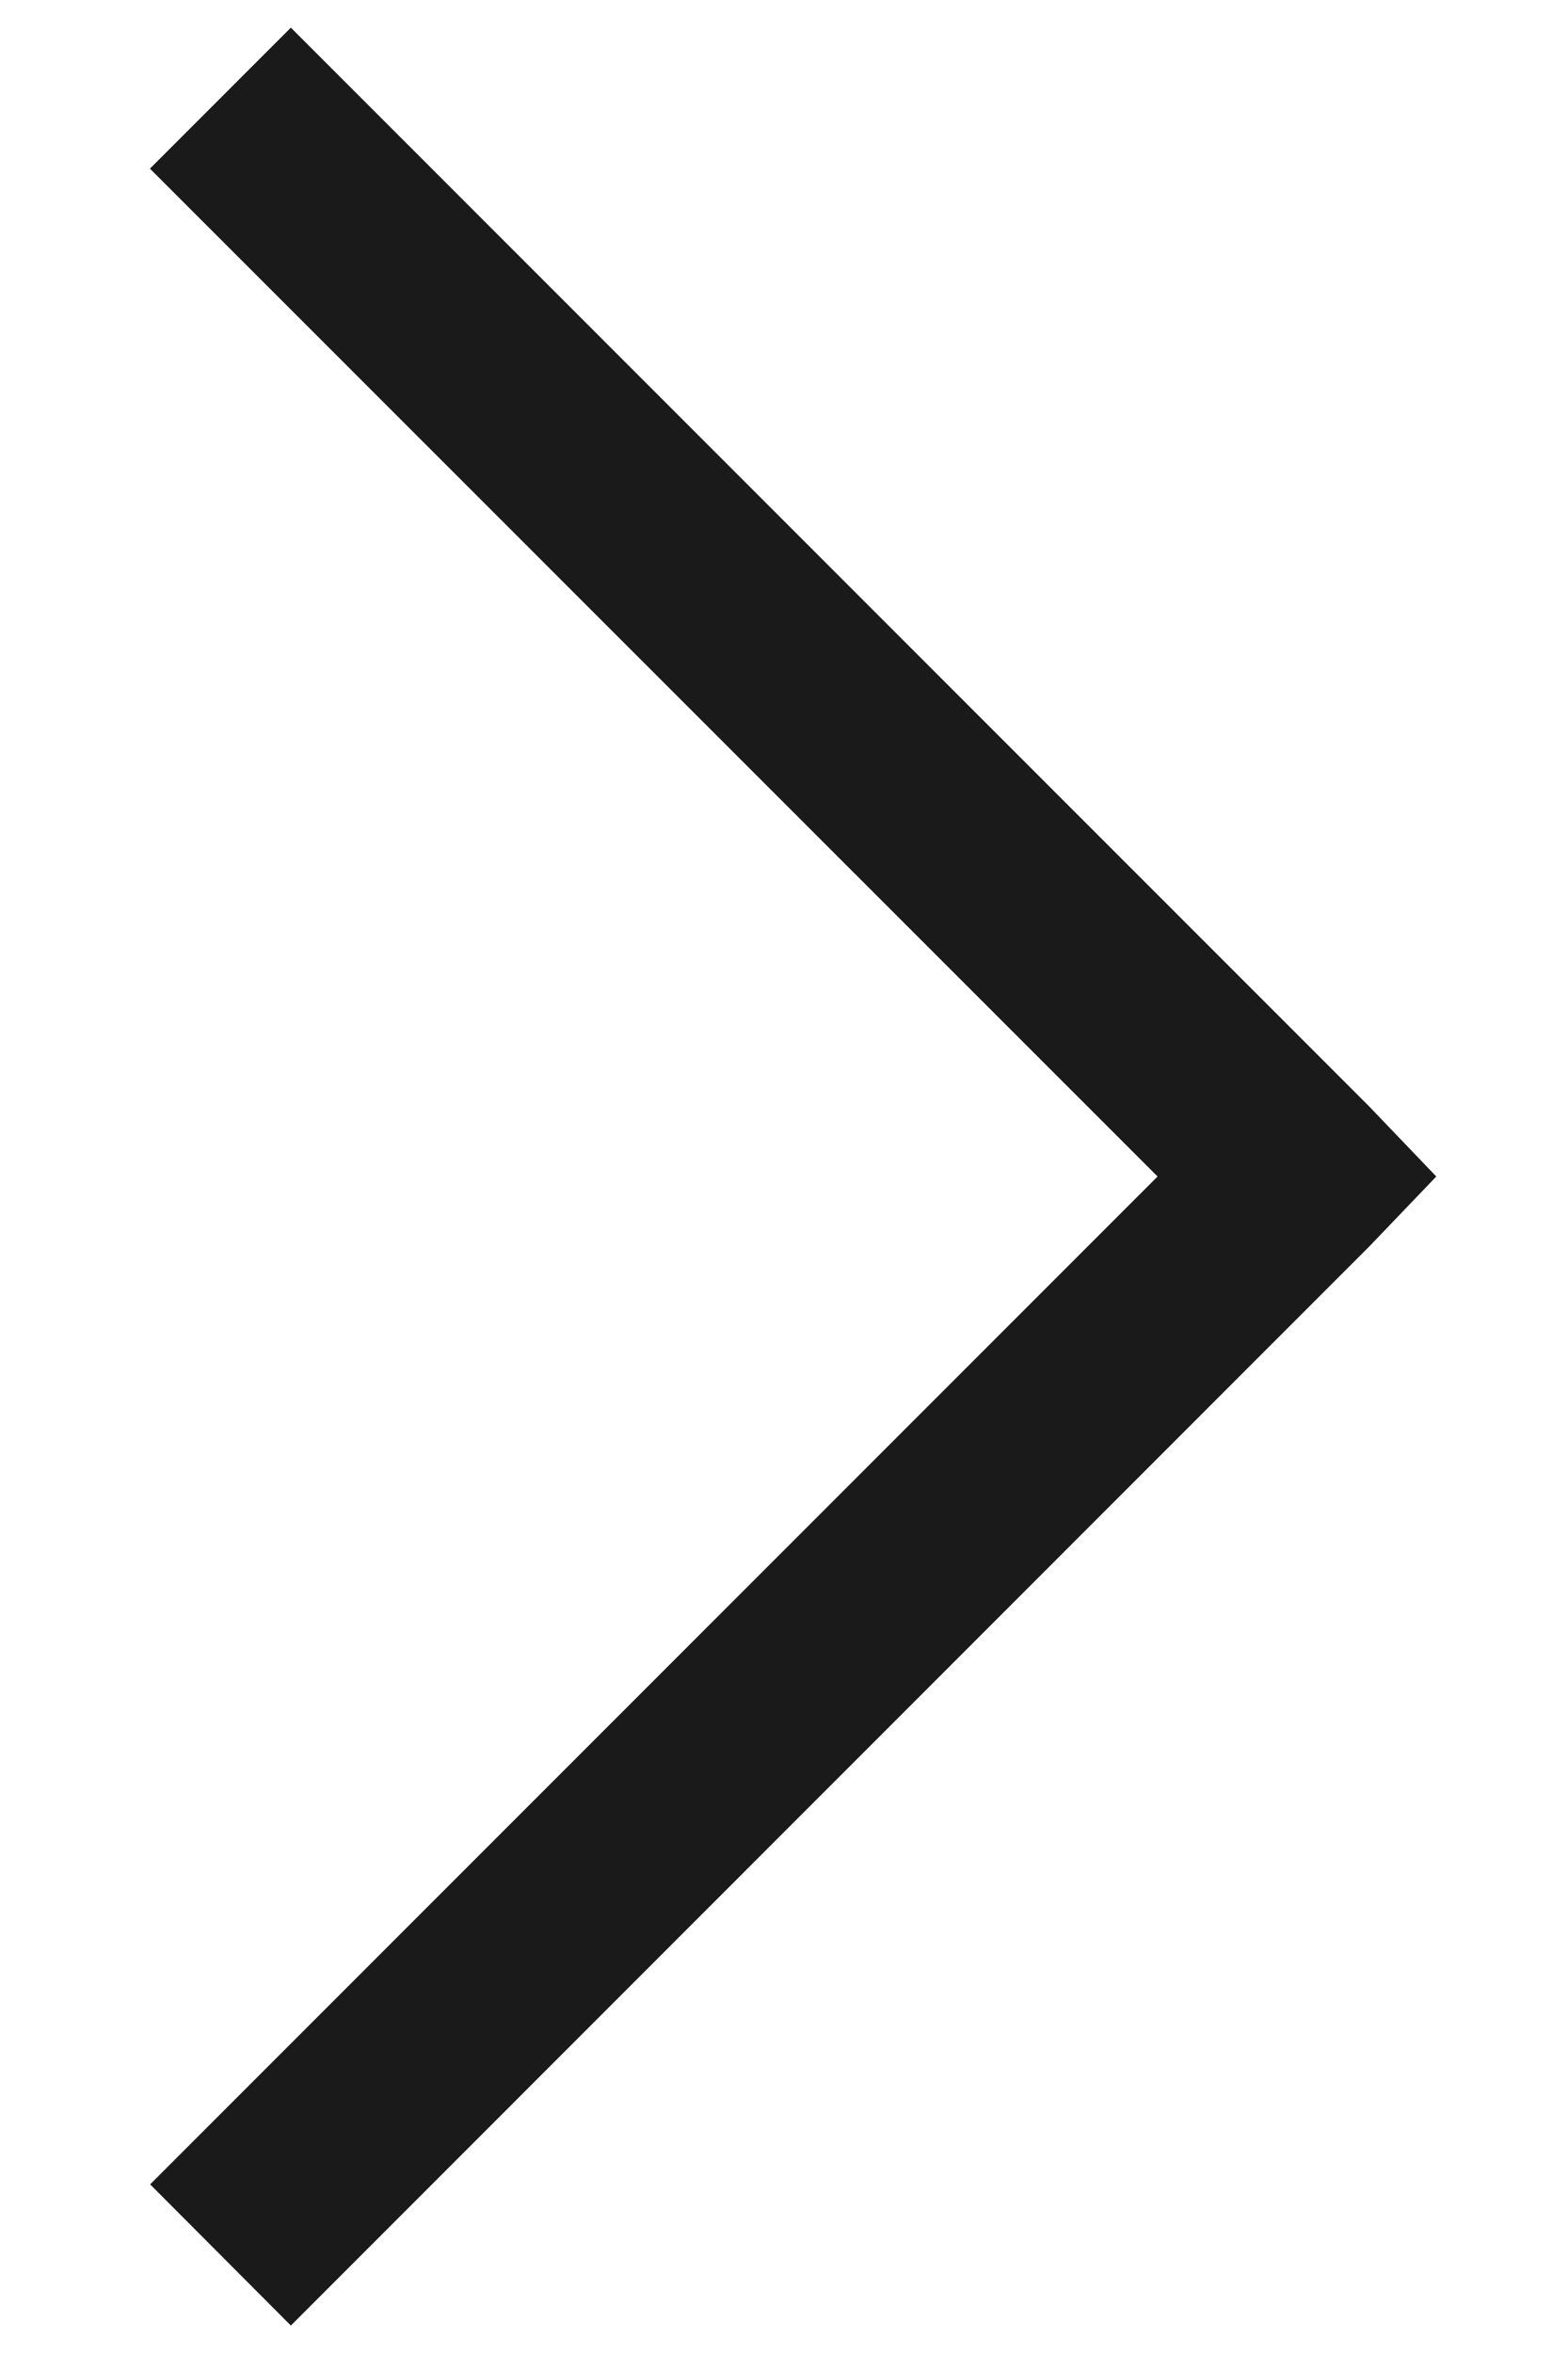
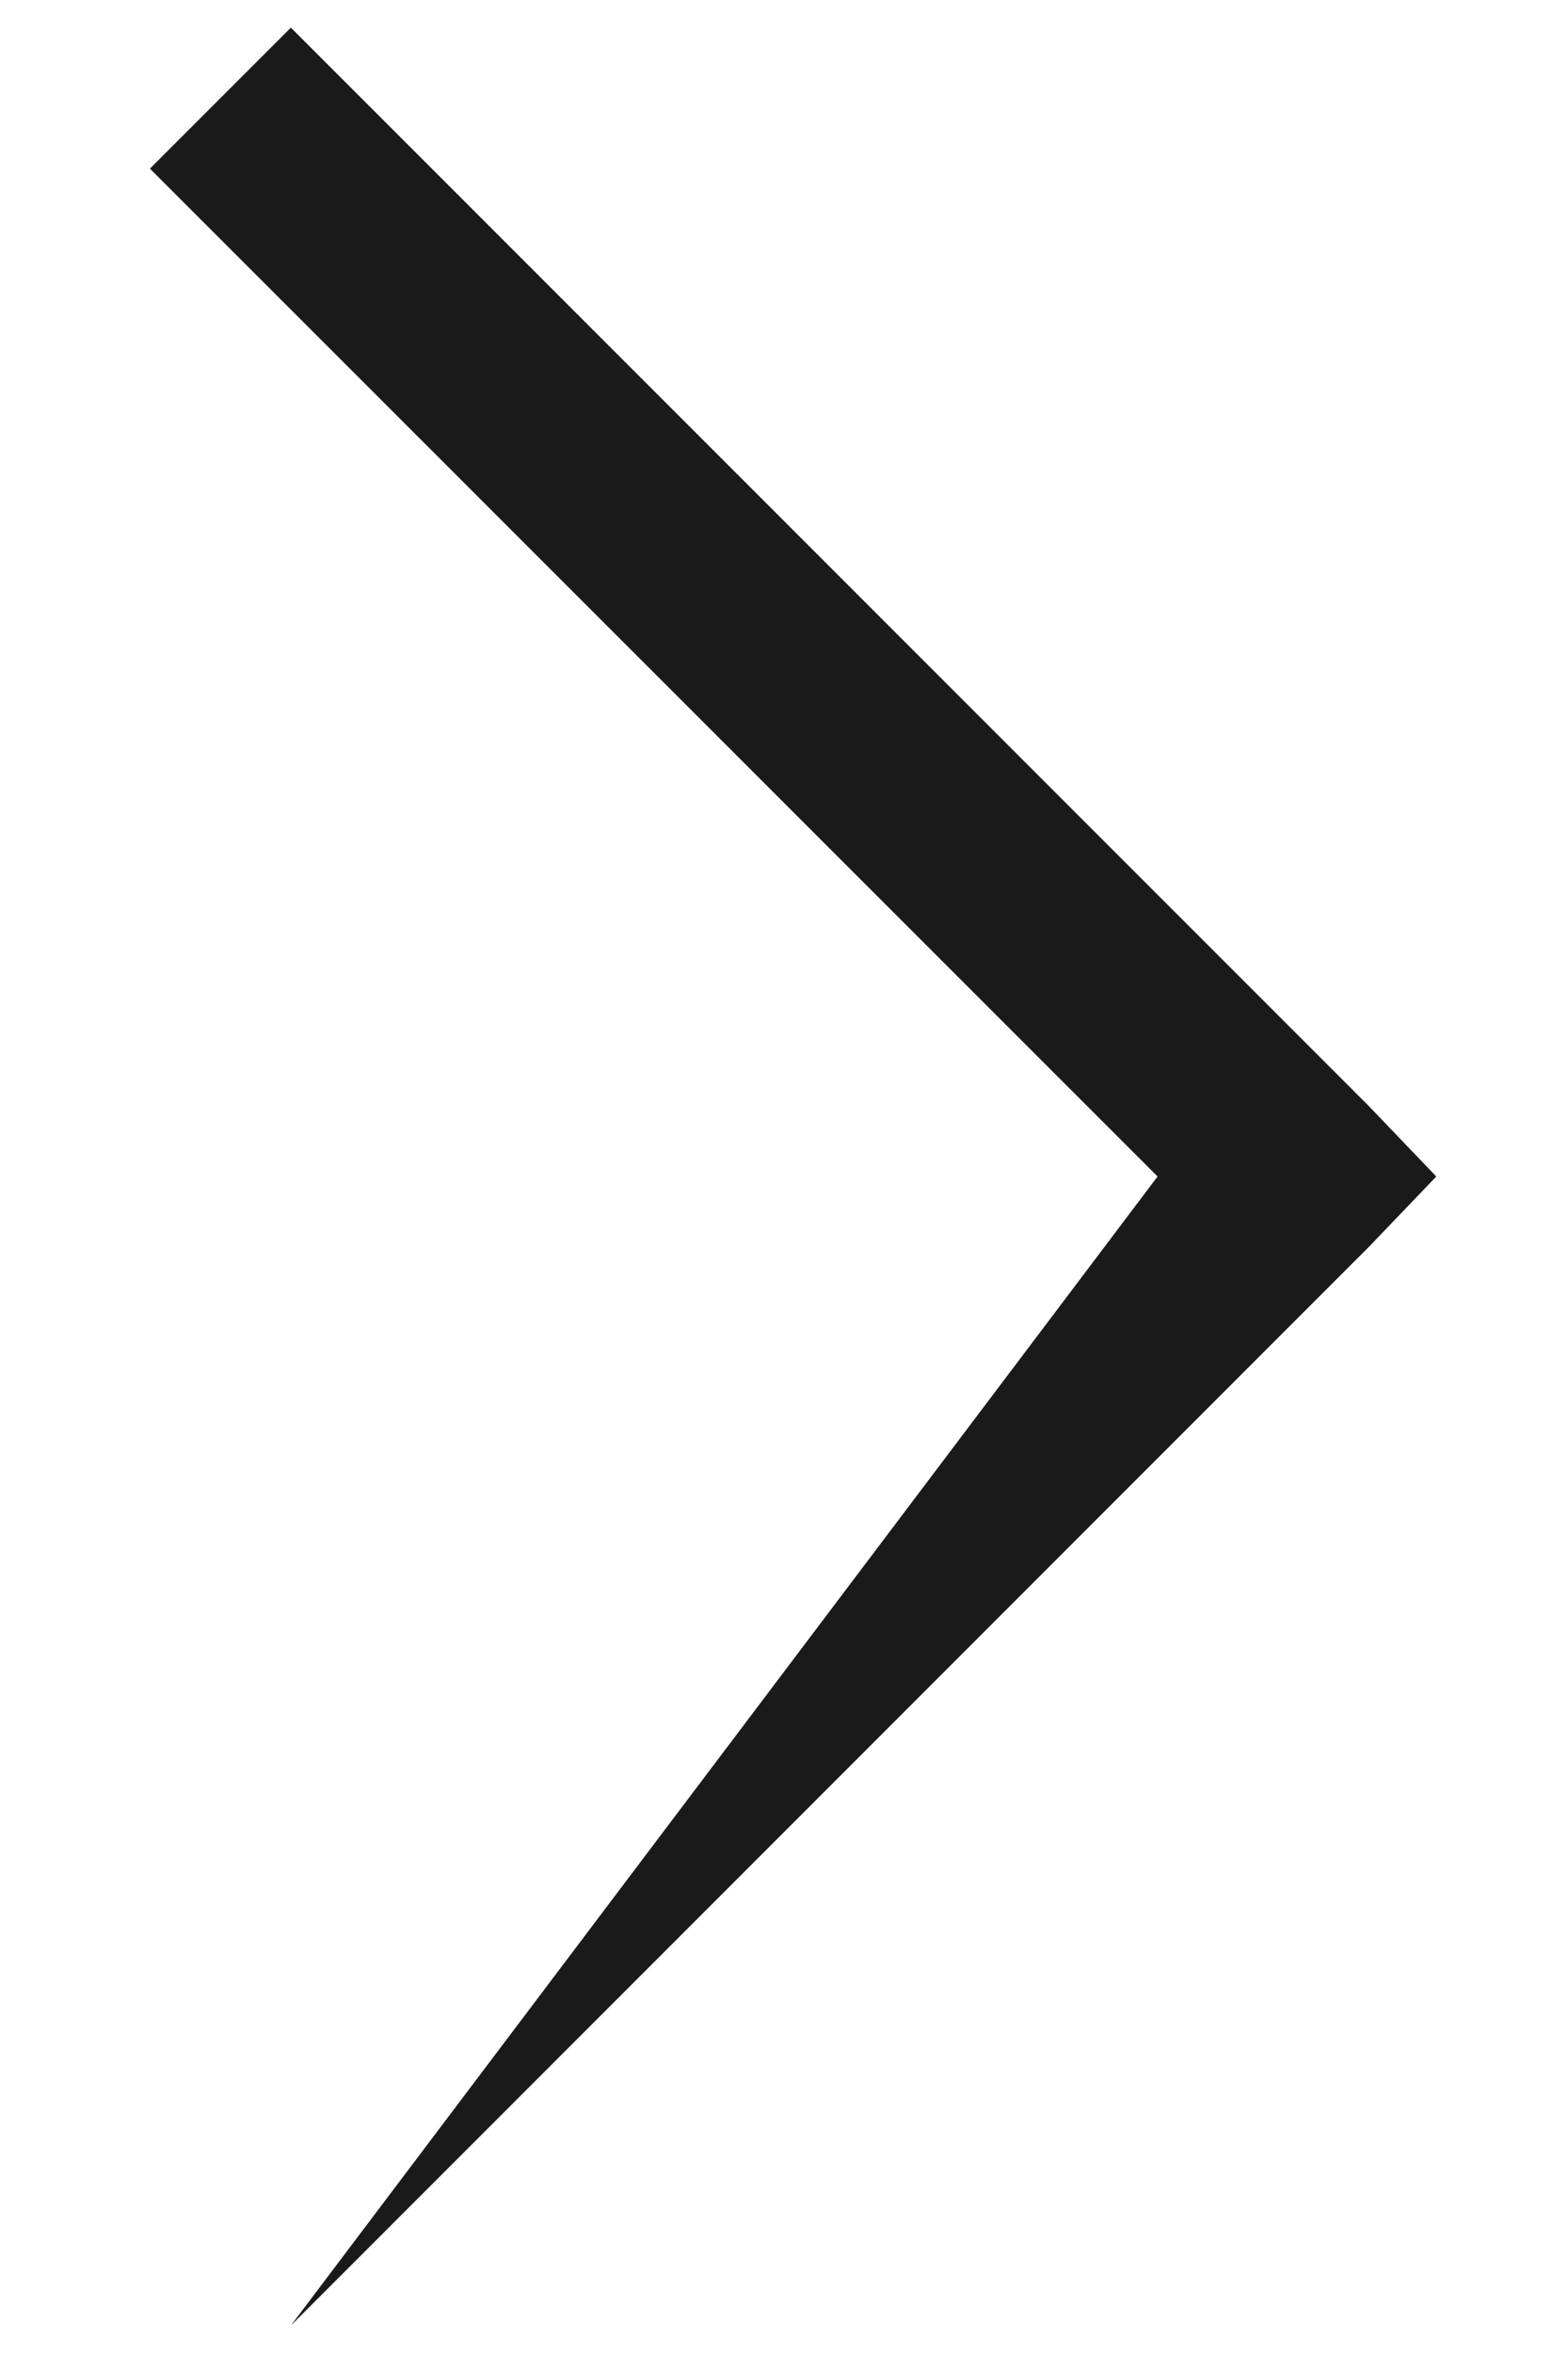
<svg xmlns="http://www.w3.org/2000/svg" width="8" height="12" viewBox="0 0 8 12" fill="none">
-   <path d="M1.484 0.141L0.765 0.86L5.906 6L0.766 11.14L1.484 11.86L6.984 6.359L7.328 6L6.984 5.641L1.484 0.141Z" fill="#1A1A1A" />
+   <path d="M1.484 0.141L0.765 0.86L5.906 6L1.484 11.86L6.984 6.359L7.328 6L6.984 5.641L1.484 0.141Z" fill="#1A1A1A" />
</svg>